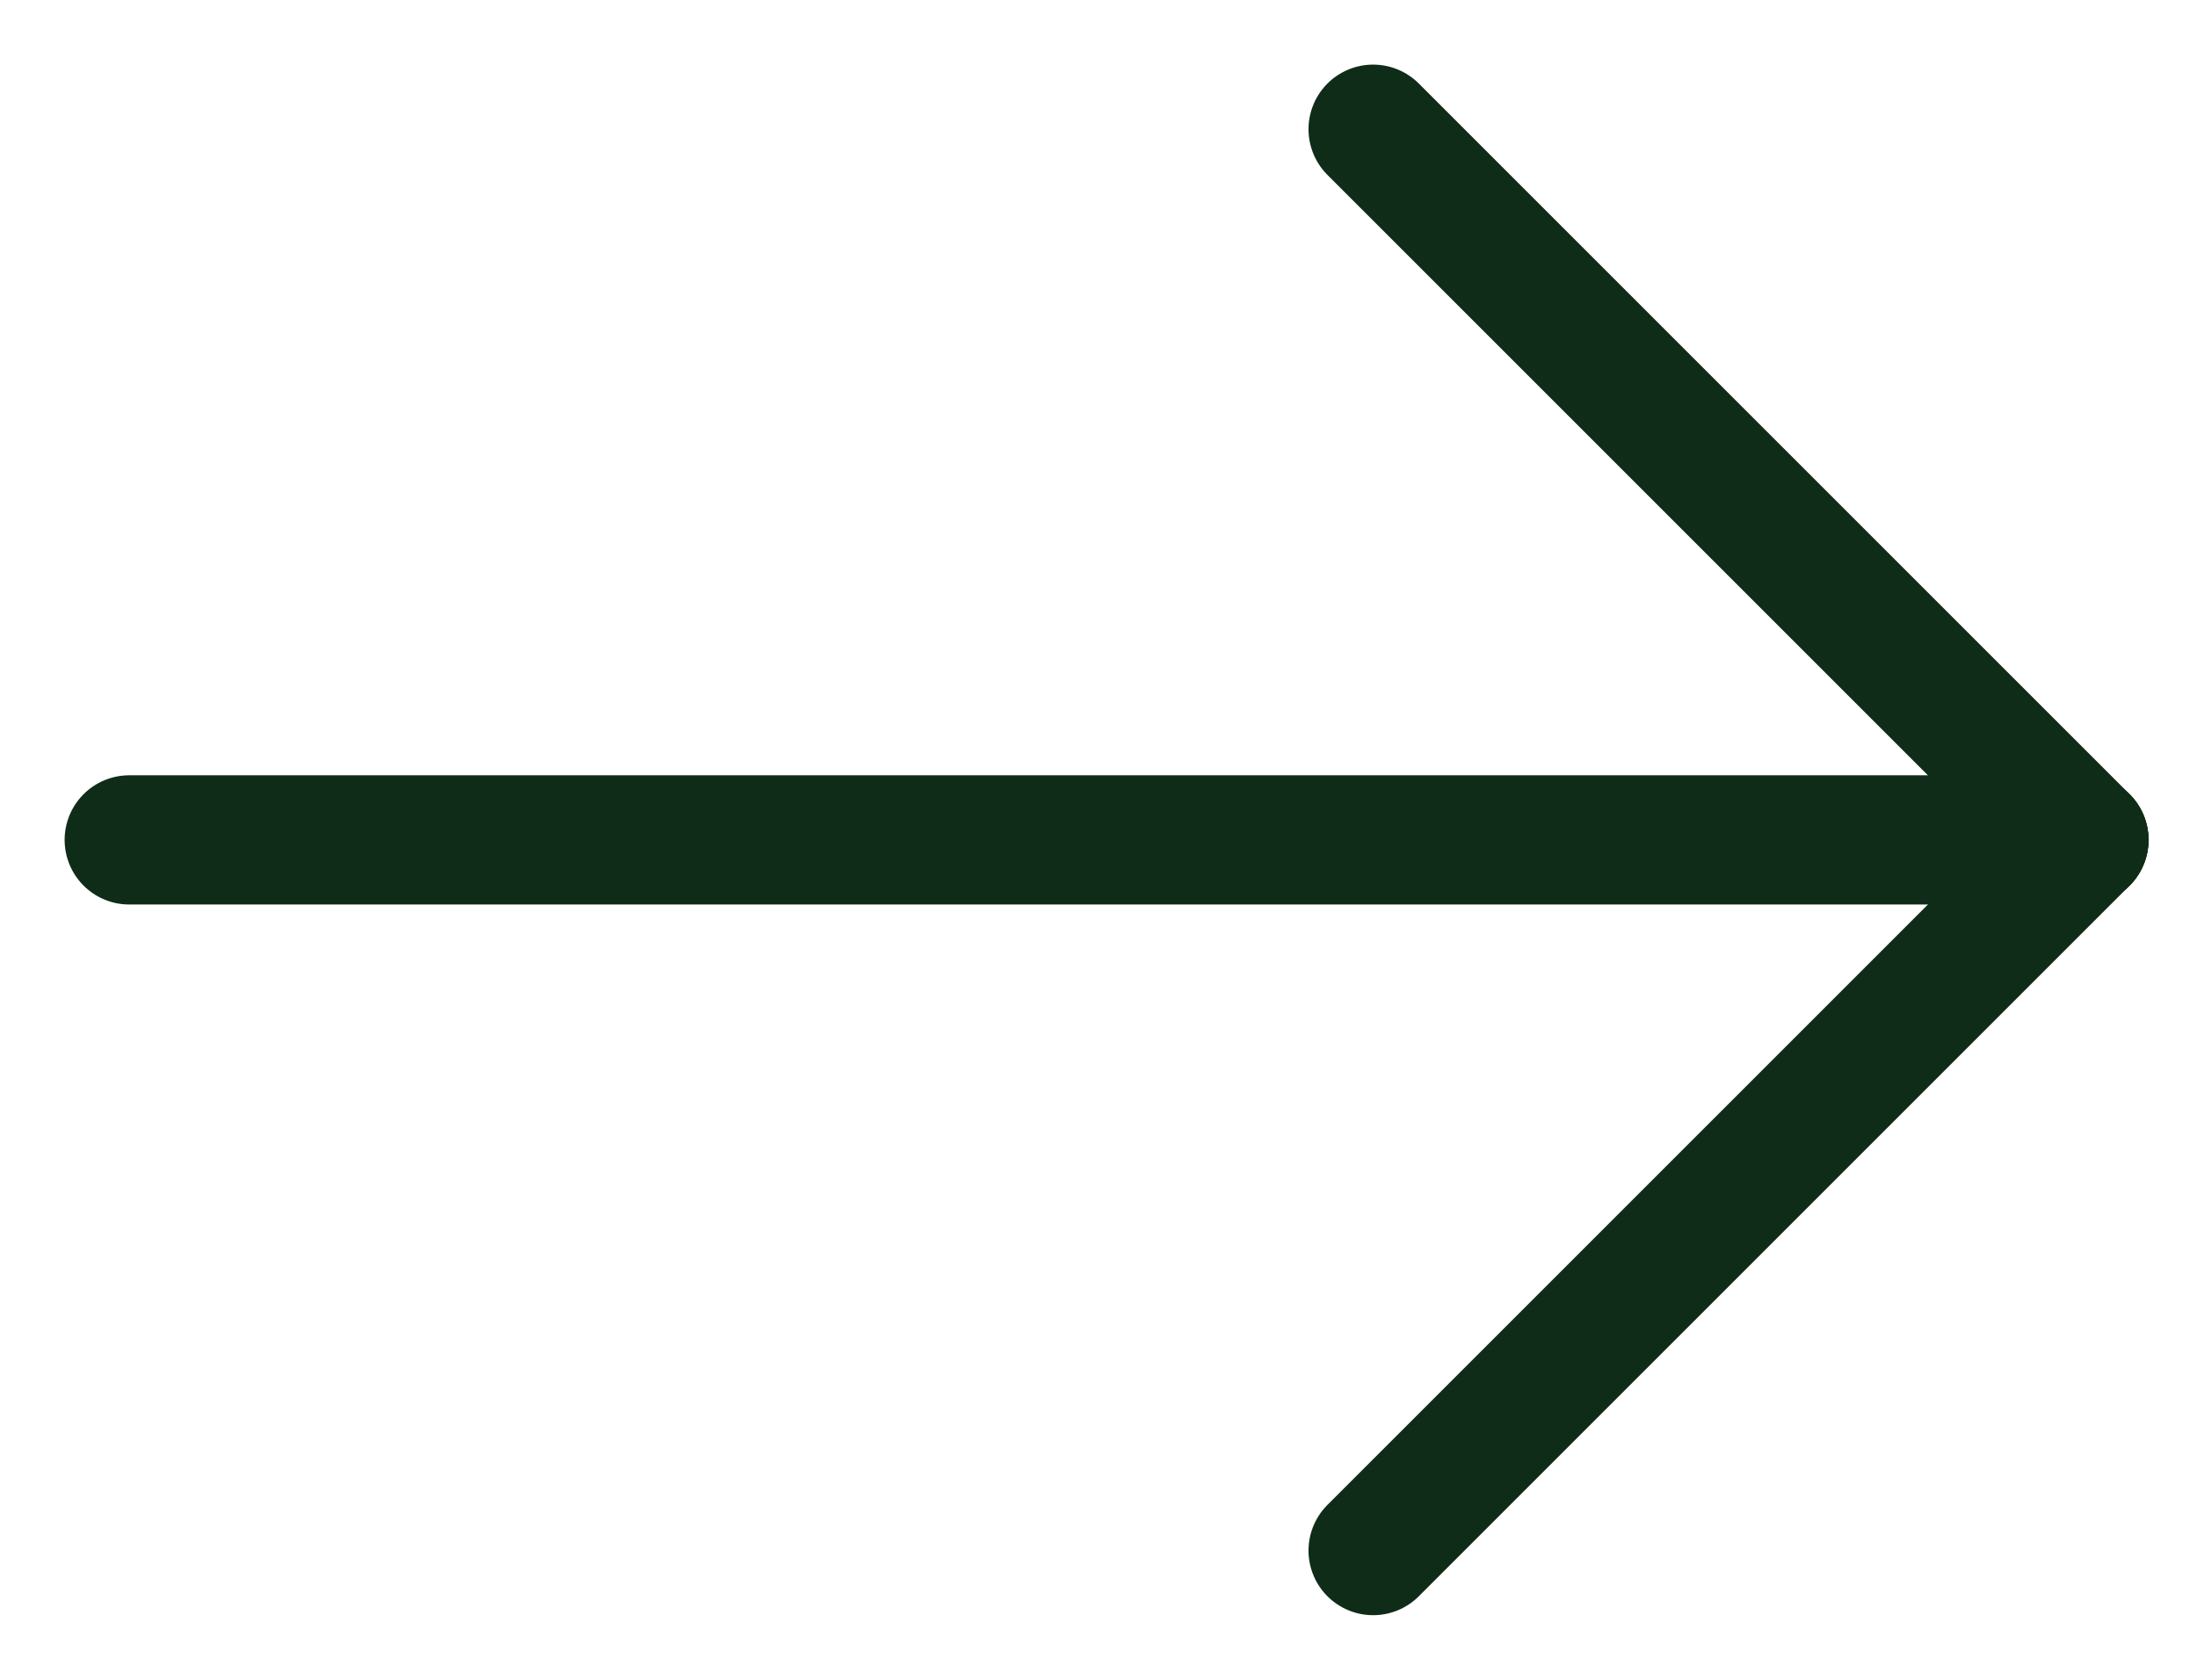
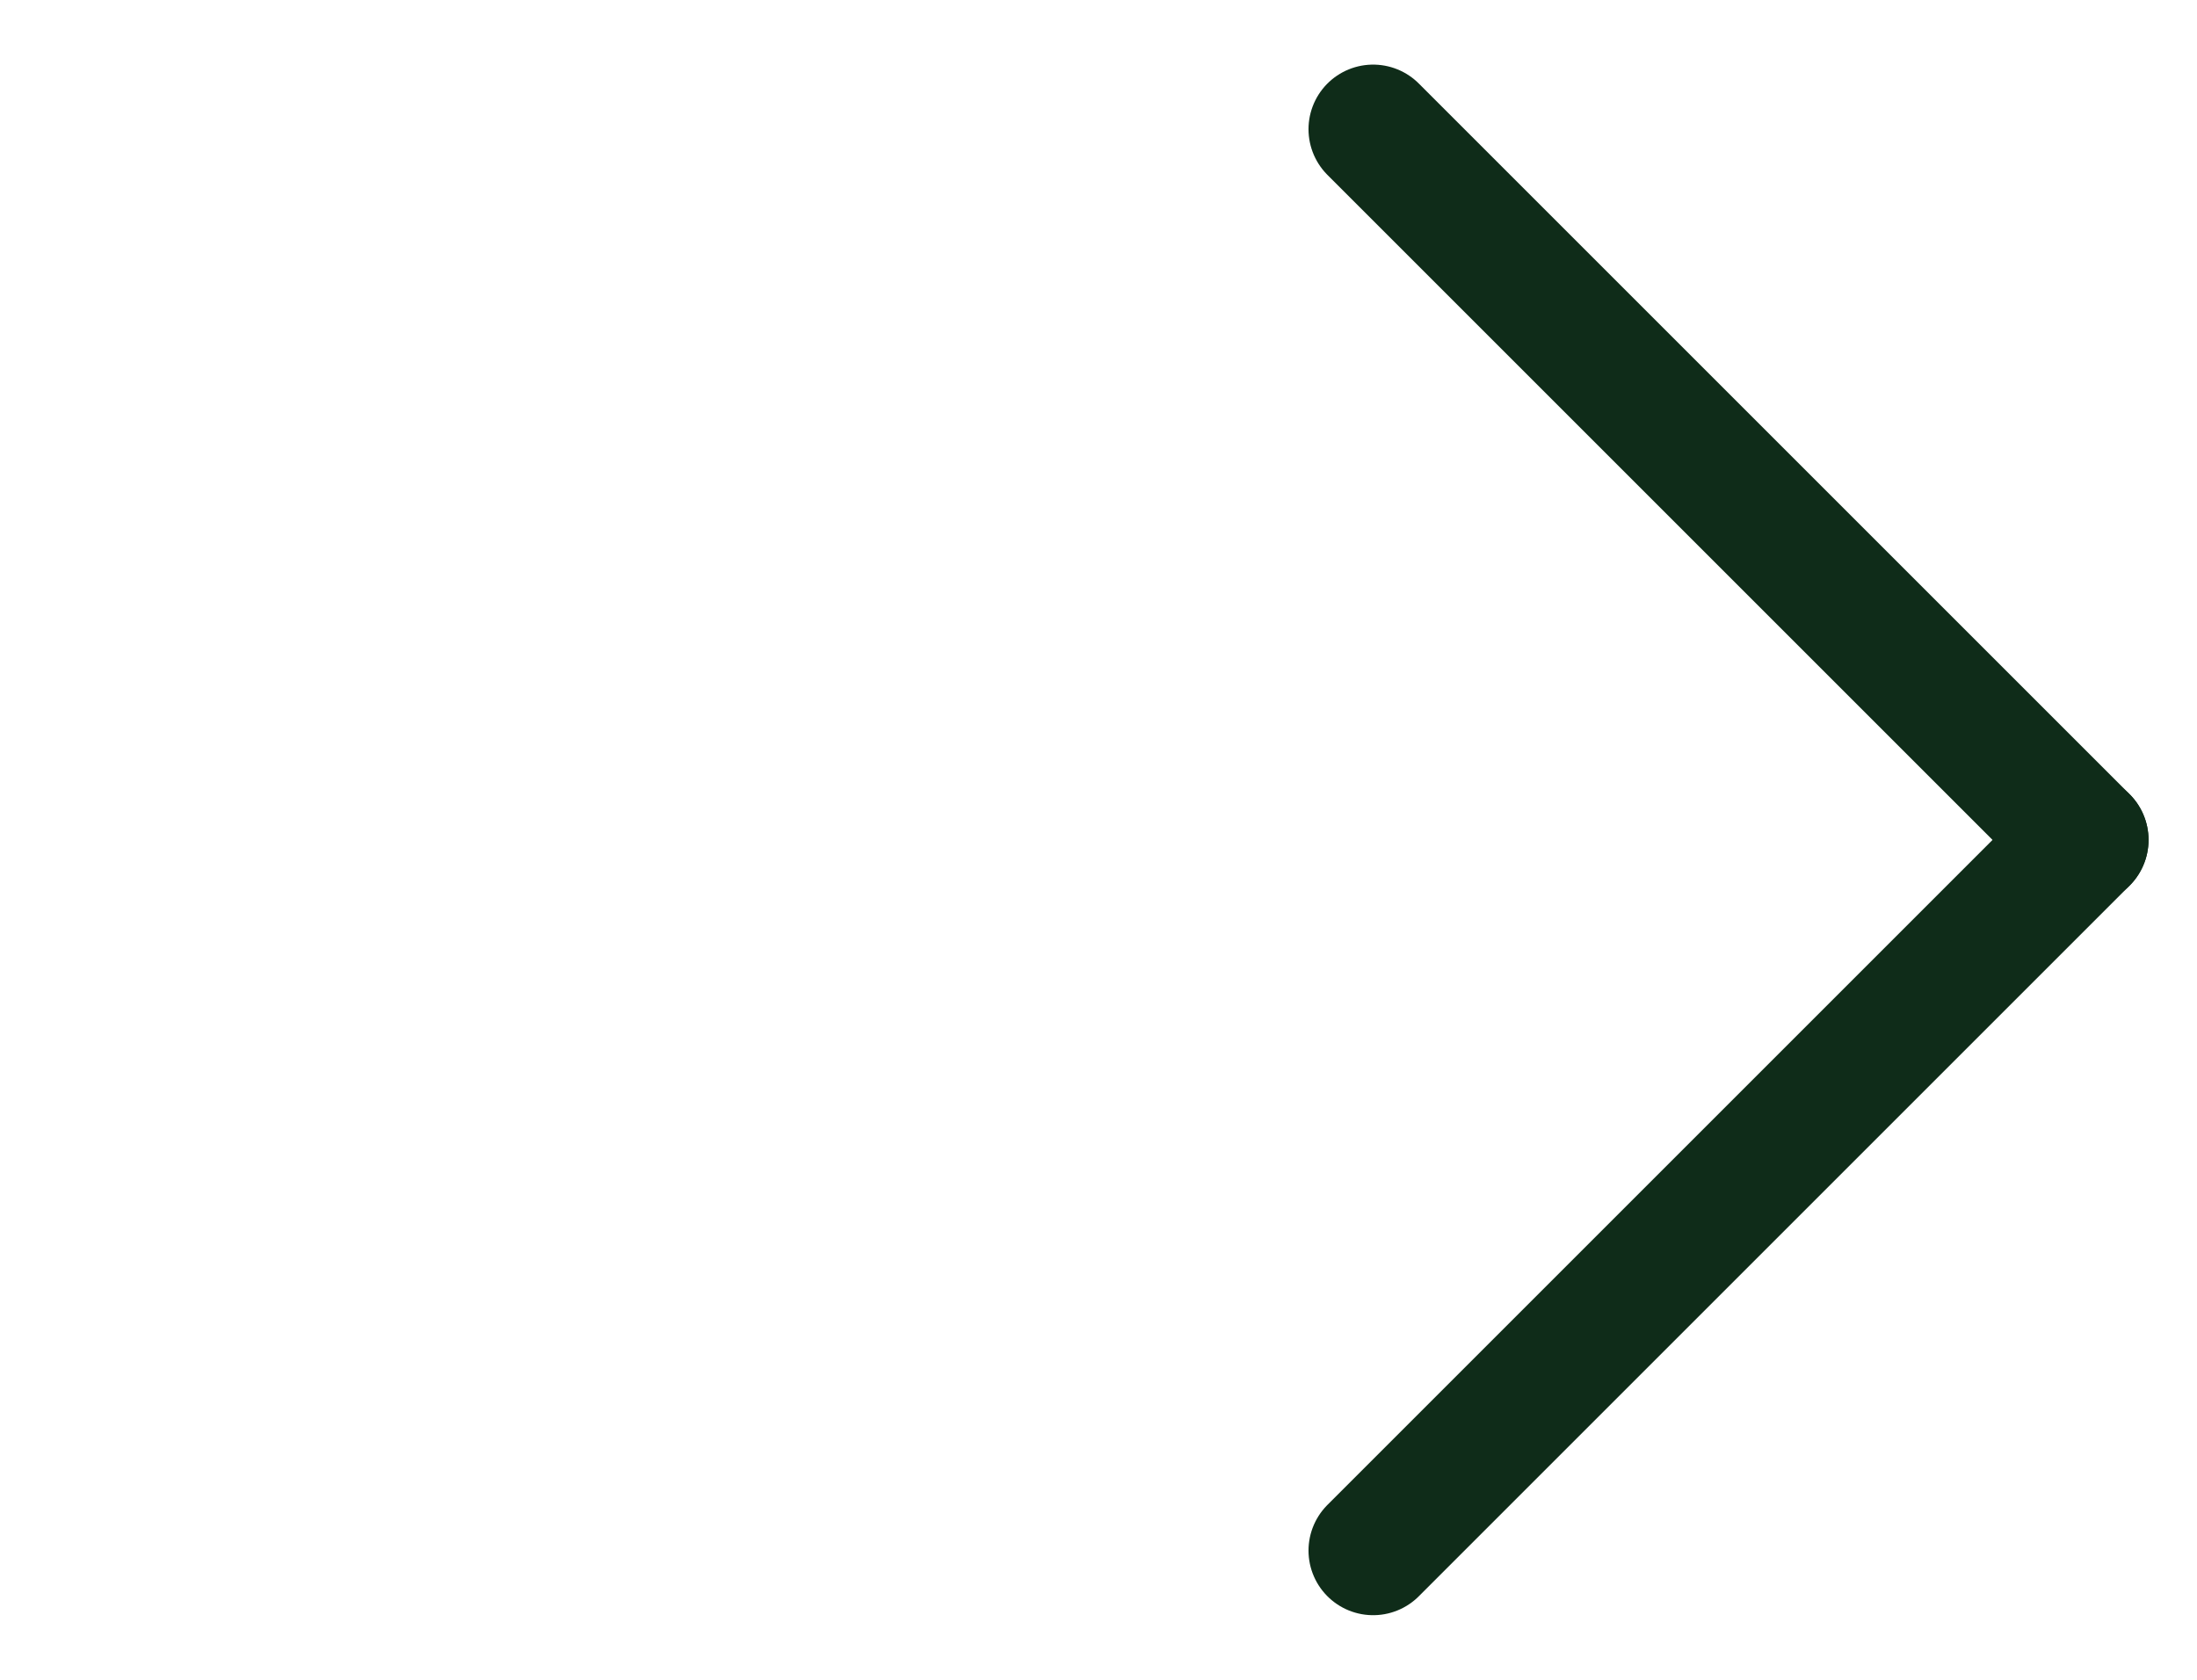
<svg xmlns="http://www.w3.org/2000/svg" width="17" height="13" viewBox="0 0 17 13" fill="none">
  <path d="M10.625 12L16.125 6.5" stroke="#0F2C19" stroke-linecap="round" />
  <path d="M16.125 6.5L10.625 1" stroke="#0F2C19" stroke-linecap="round" />
-   <path d="M16.125 6.5L1 6.5" stroke="#0F2C19" stroke-linecap="round" />
</svg>